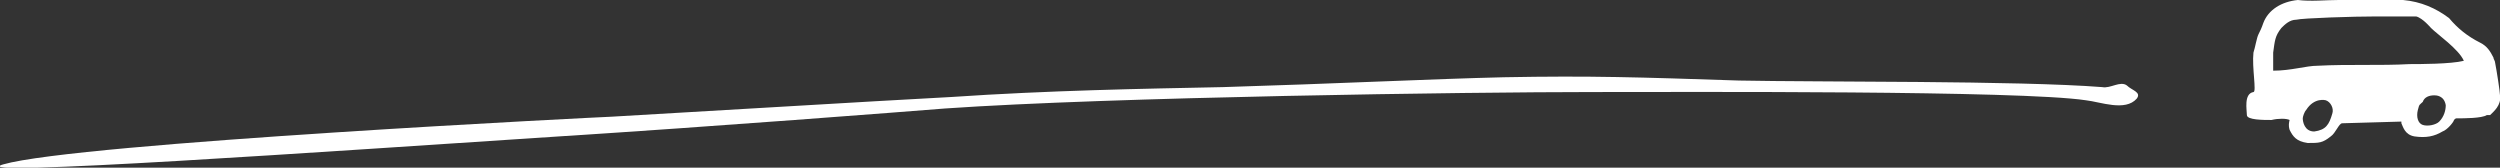
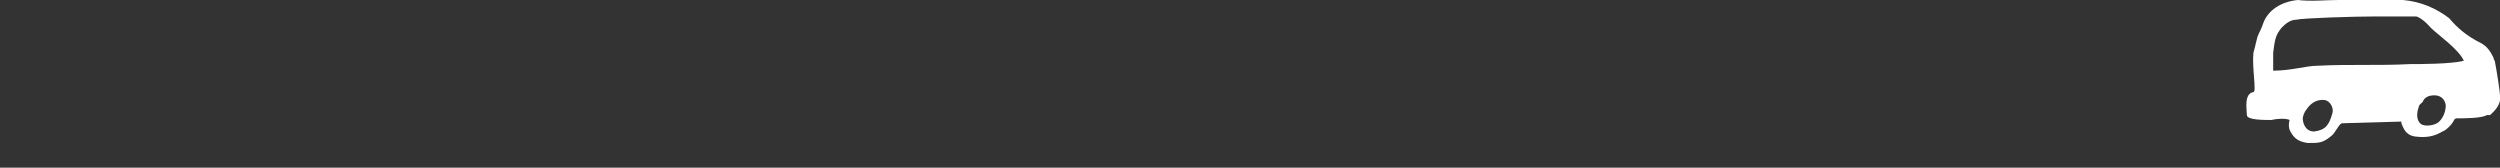
<svg xmlns="http://www.w3.org/2000/svg" version="1.1" id="Ebene_1" x="0px" y="0px" viewBox="0 0 152.1 10.2" style="enable-background:new 0 0 152.1 10.2;" xml:space="preserve">
  <rect x="0" y="0" width="152.1" height="10.2" fill="#333333" stroke="none" />
  <style type="text/css">
	.st0{fill:#FFFFFF;}
</style>
  <g>
    <path class="st0" d="M141.9,6.9c-0.2,0.7-0.4,1-1.1,1.1c-0.6,0-0.7-0.6-0.7-0.8c0-0.1,0.1-0.4,0.2-0.5c0.5-0.8,1.2-0.6,1.2-0.6   C141.8,6.2,142,6.6,141.9,6.9 M148.1,5.8c0.1,0,0.6,0,0.7,0.6c0,0.3-0.1,0.7-0.4,1c-0.2,0.2-0.7,0.3-1,0.2s-0.4-0.5-0.3-0.9   c0.1-0.4,0.1-0.3,0.3-0.5C147.5,5.9,147.8,5.8,148.1,5.8 M147.9,1.7c0.4,0.4,1.7,1.3,2,2c-0.8,0.2-2.7,0.2-3.3,0.2   c-1.8,0.1-3.7,0-5.6,0.1c-0.7,0-1.6,0.3-2.7,0.3c0-0.1,0-1,0-1.1c0.1-0.7,0.1-1,0.5-1.5c0.2-0.2,0.5-0.5,0.9-0.5   c0.4-0.1,3.5-0.2,4.9-0.2c0,0,1.8,0,2.4,0C147.4,1.1,147.9,1.7,147.9,1.7 M152.1,5.8c0-0.2-0.2-1.5-0.3-2c0-0.1-0.1-0.2-0.1-0.3   c-0.2-0.4-0.4-0.7-0.8-0.9c-0.8-0.4-1.4-0.9-1.9-1.5c-0.8-0.6-1.7-1-2.8-1.1c-0.9,0-1.9,0-2.8,0l-1.1,0c-0.8,0-1.7,0.1-2.5,0   c-1,0.1-1.8,0.6-2.1,1.4c-0.1,0.3-0.2,0.5-0.3,0.7c-0.1,0.2-0.2,0.8-0.3,1.1c-0.1,0.9,0.2,2.4,0,2.4c-0.6,0.1-0.4,1.1-0.4,1.4   s1,0.3,1.5,0.3c0.4-0.1,0.9-0.1,1.1,0c0,0-0.1,0.3,0,0.6c0.2,0.4,0.4,0.7,1.1,0.8c0.7,0,0.9,0,1.4-0.4c0.3-0.2,0.5-0.8,0.7-0.8   c0.2,0,3.3-0.1,3.5-0.1c0.1,0,0.1,0,0.1,0v0.1c0.1,0.2,0.2,0.7,0.8,0.8c0.7,0.1,1.2,0,1.7-0.3c0.3-0.1,0.7-0.6,0.7-0.7   c0.1-0.1,0.1-0.1,0.2-0.1c0.4,0,1.5,0,1.8-0.2h0.2C151.7,6.8,152.2,6.4,152.1,5.8" />
-     <path class="st0" d="M129.4,5.2c0.3,0.3,0.9,0.4,0.6,0.8c-0.7,0.8-2.2,0.2-3.1,0.1c-4-0.6-24.2-0.5-30-0.5c-7.5,0-29.3,0.3-39.4,1   C55,6.8,43.4,7.7,34,8.3C20.2,9.2-2.6,10.8,0.2,10c4.5-1.3,36.8-2.9,37-2.9C39.1,7,54,6.1,57.9,5.9c5.9-0.4,11.6-0.5,16.5-0.6   c6.7-0.2,12.8-0.5,17.1-0.6c5.3-0.1,8.2,0,14.3,0.2c4.8,0.1,17,0,22.1,0.4C128.4,5.4,129,4.9,129.4,5.2" />
  </g>
</svg>